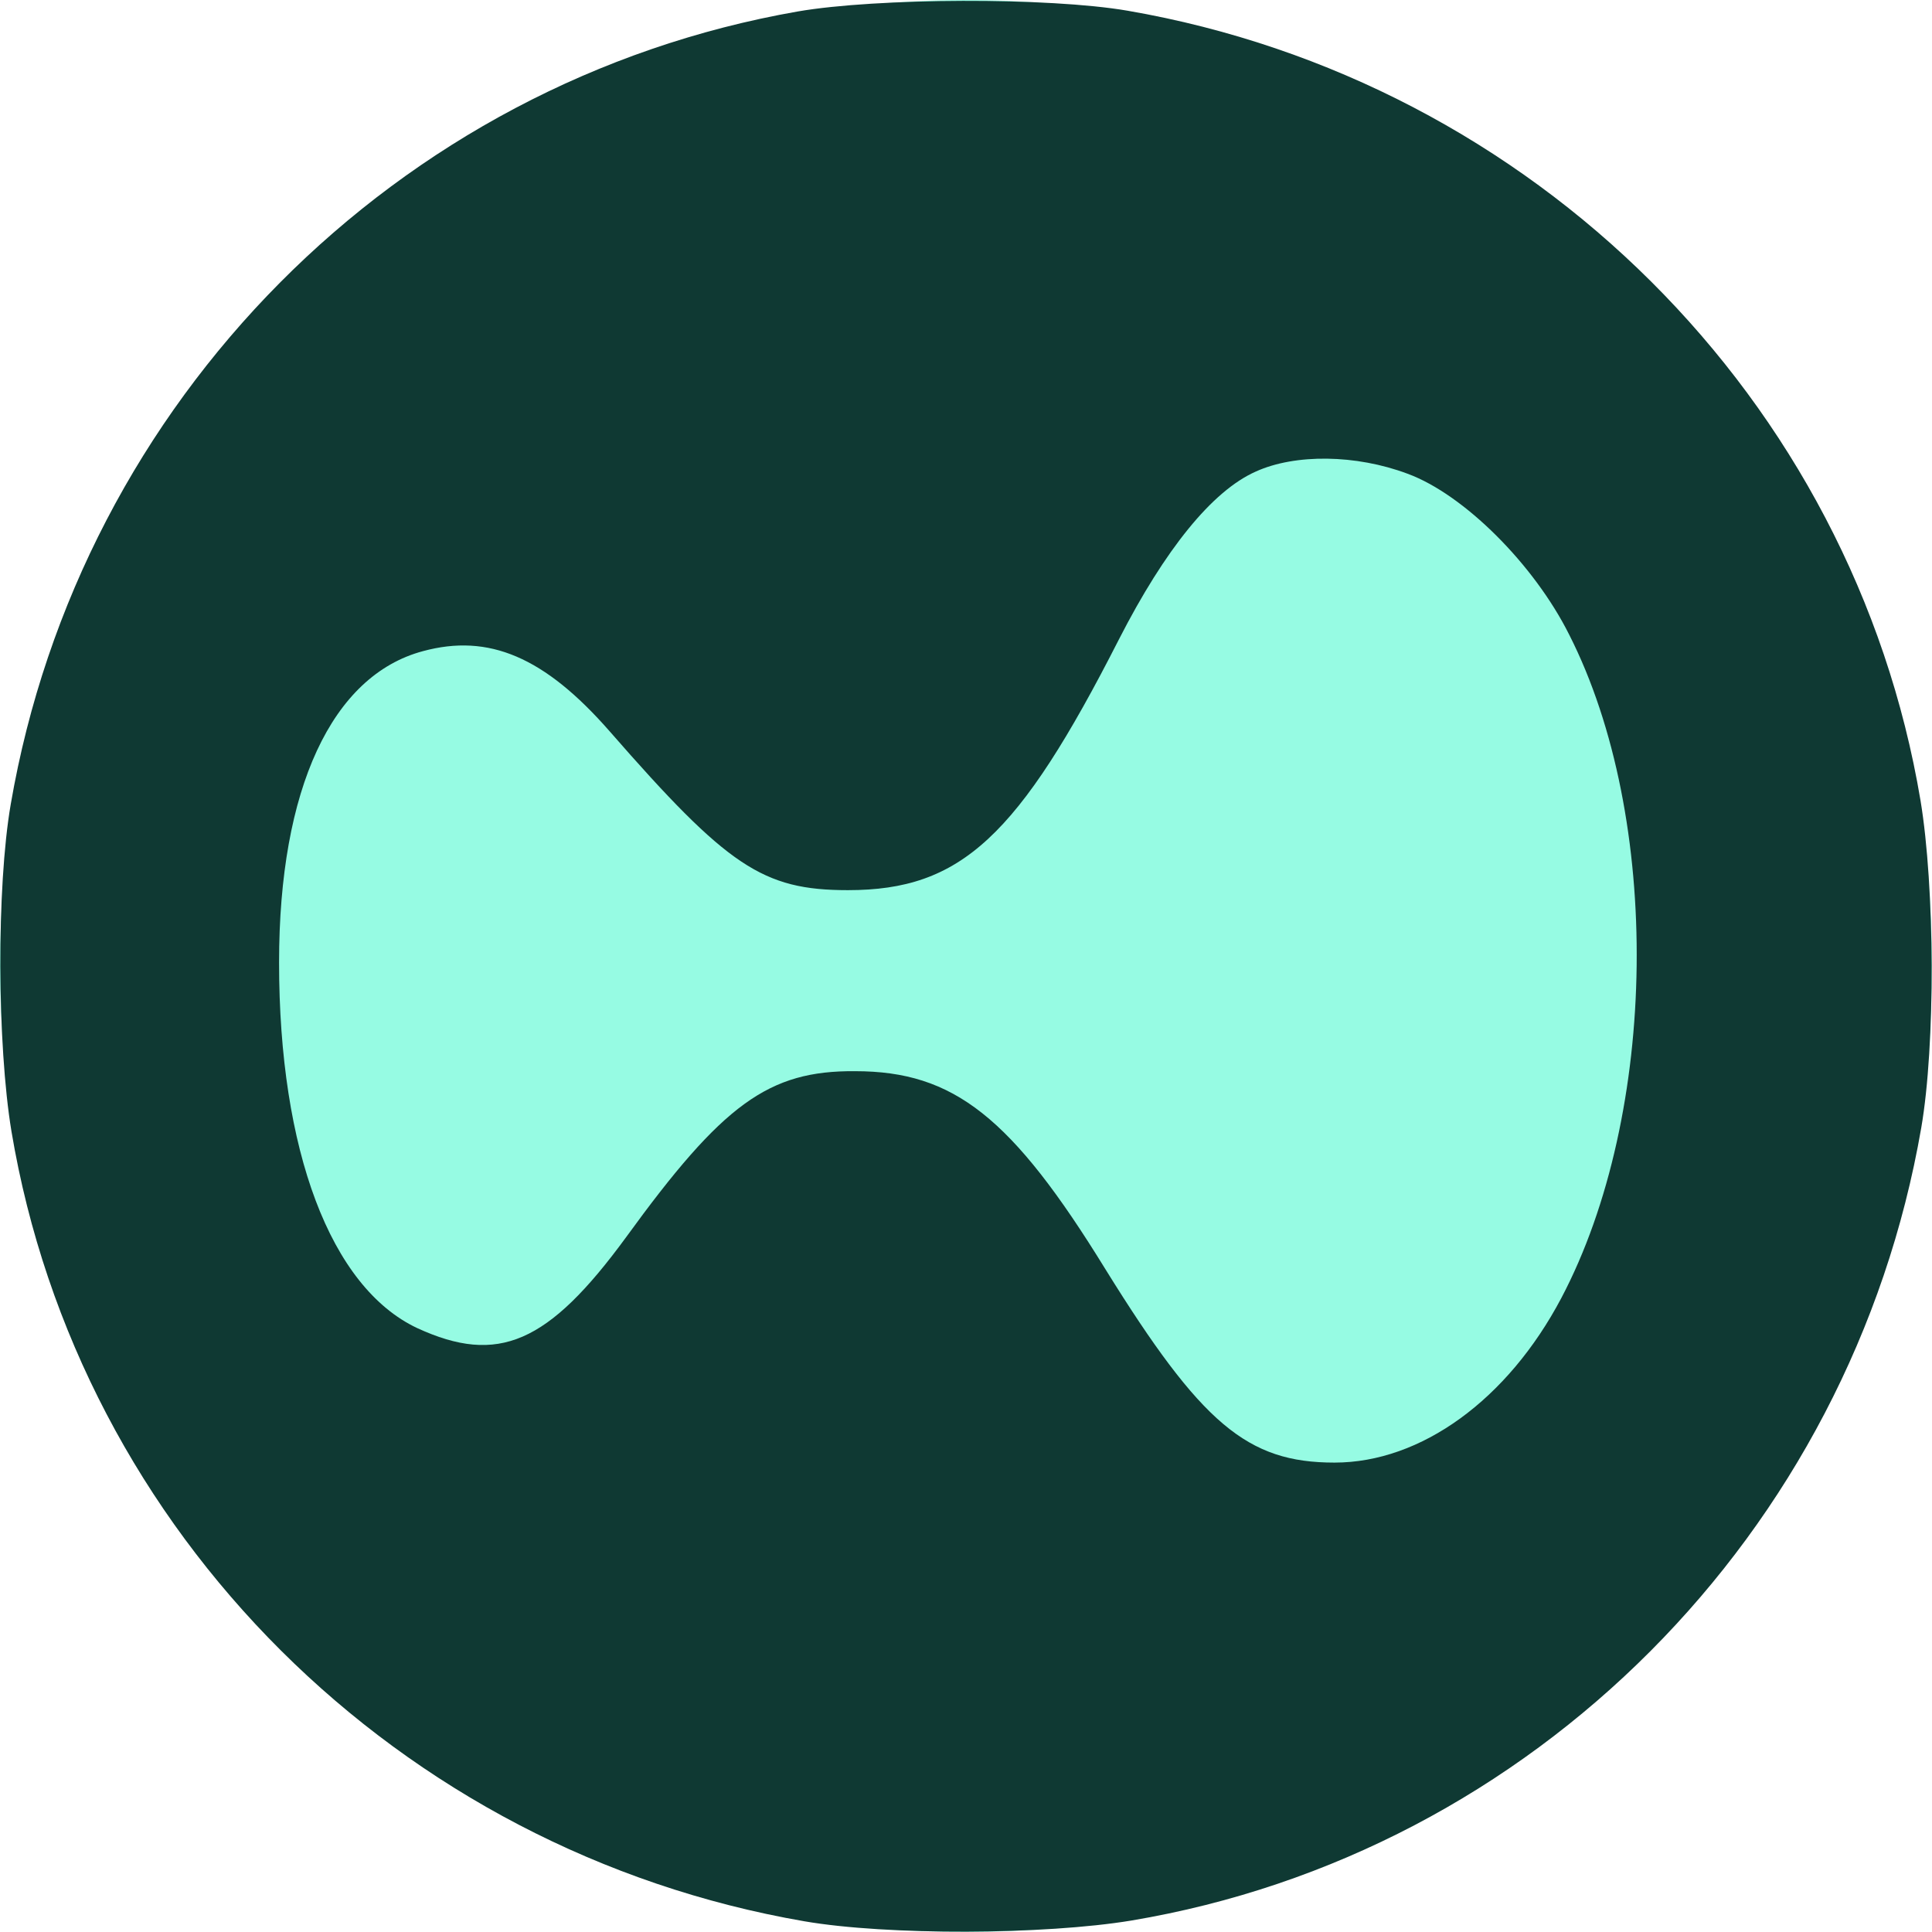
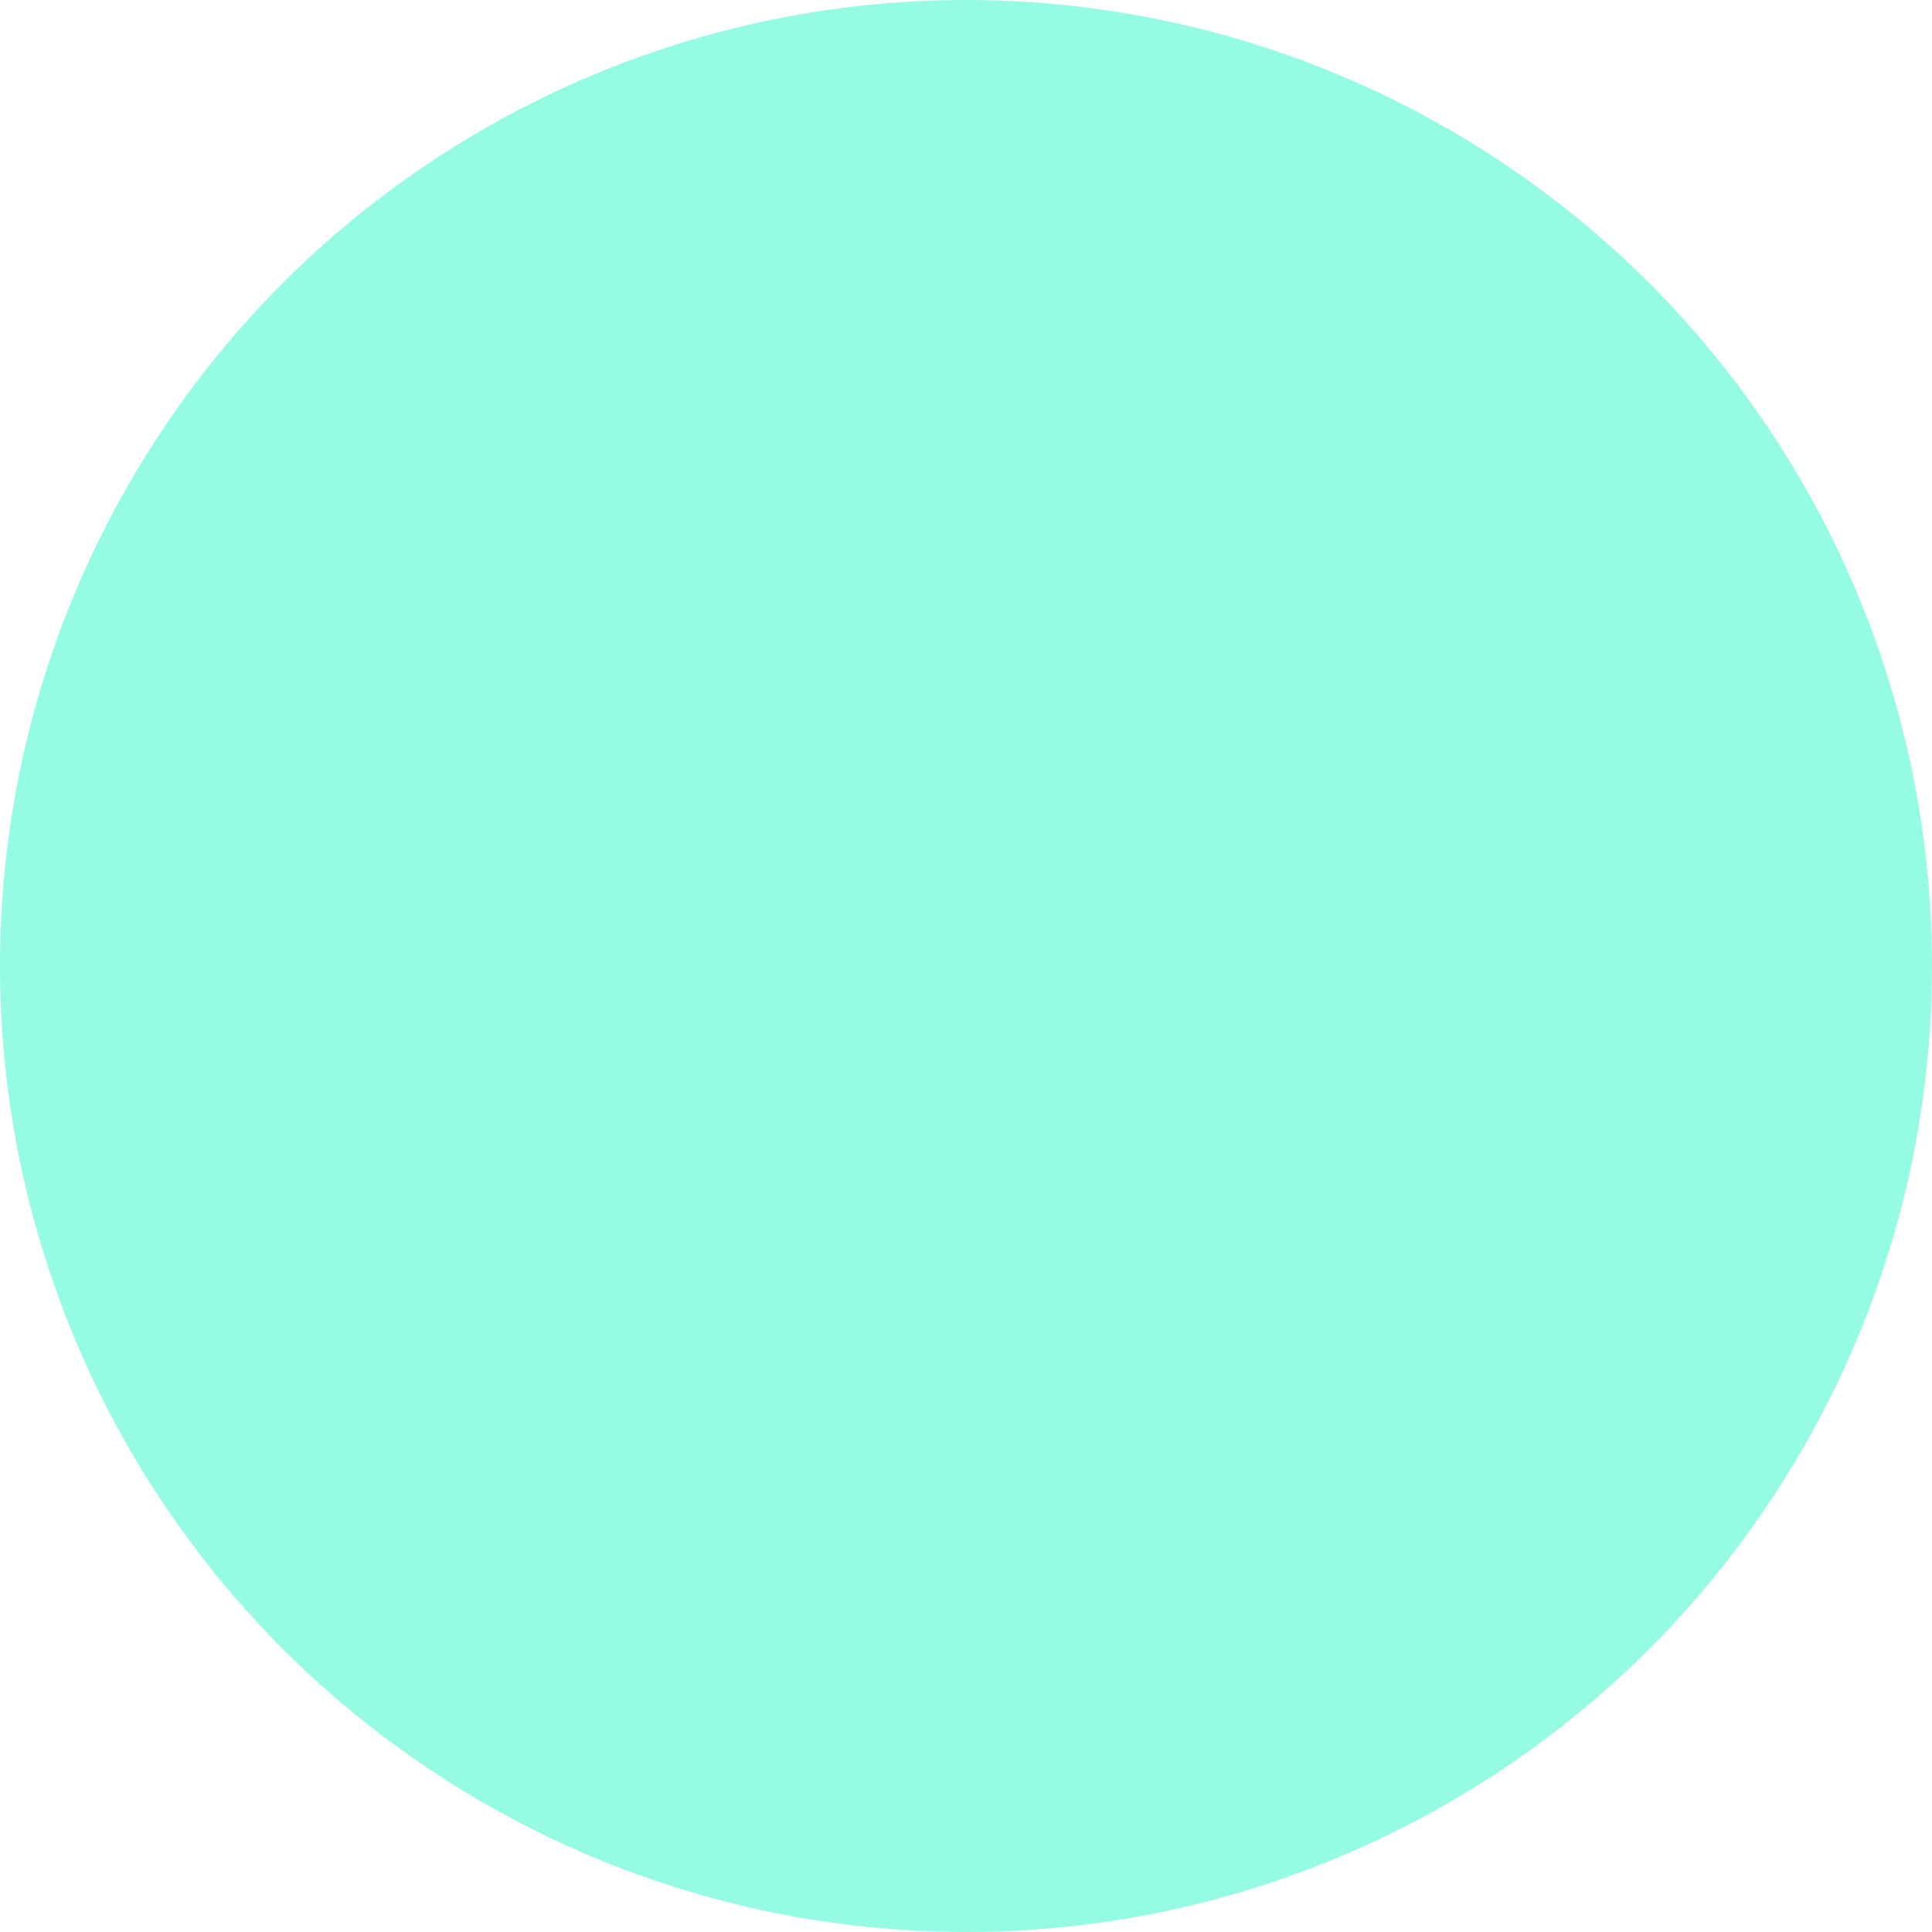
<svg xmlns="http://www.w3.org/2000/svg" version="1.0" width="270pt" height="270pt" viewBox="0 0 270 270" preserveAspectRatio="xMidYMid meet">
  <circle cx="135" cy="135" r="135" fill="#96fbe3" />
  <g transform="translate(0,270) scale(0.1,-0.1)" fill="#0f3933" stroke="none">
-     <path fill-rule="evenodd" d="M1115 2684 c-561 -98 -1003 -544 -1100 -1108 -20 -116 -19 -336 1 -457 94 -561 541 -1006 1108 -1104 116 -20 336 -19 457 1 561 94 1006 541 1104 1108 20 116 19 336 -1 457 -94 561 -541 1006 -1108 1104 -110 19 -351 18 -461 -1z m852 -646 c79 -29 177 -127 226 -225 130 -256 125 -669 -11 -927 -75 -142 -196 -230 -317 -230 -122 0 -186 54 -320 270 -131 213 -212 277 -350 277 -121 1 -185 -46 -320 -232 -109 -149 -179 -179 -292 -127 -121 57 -193 248 -193 511 0 243 74 401 201 435 92 25 170 -8 261 -112 165 -189 214 -222 333 -222 158 0 238 74 379 351 64 125 130 207 191 234 55 25 140 24 212 -3z" />
-   </g>
+     </g>
</svg>